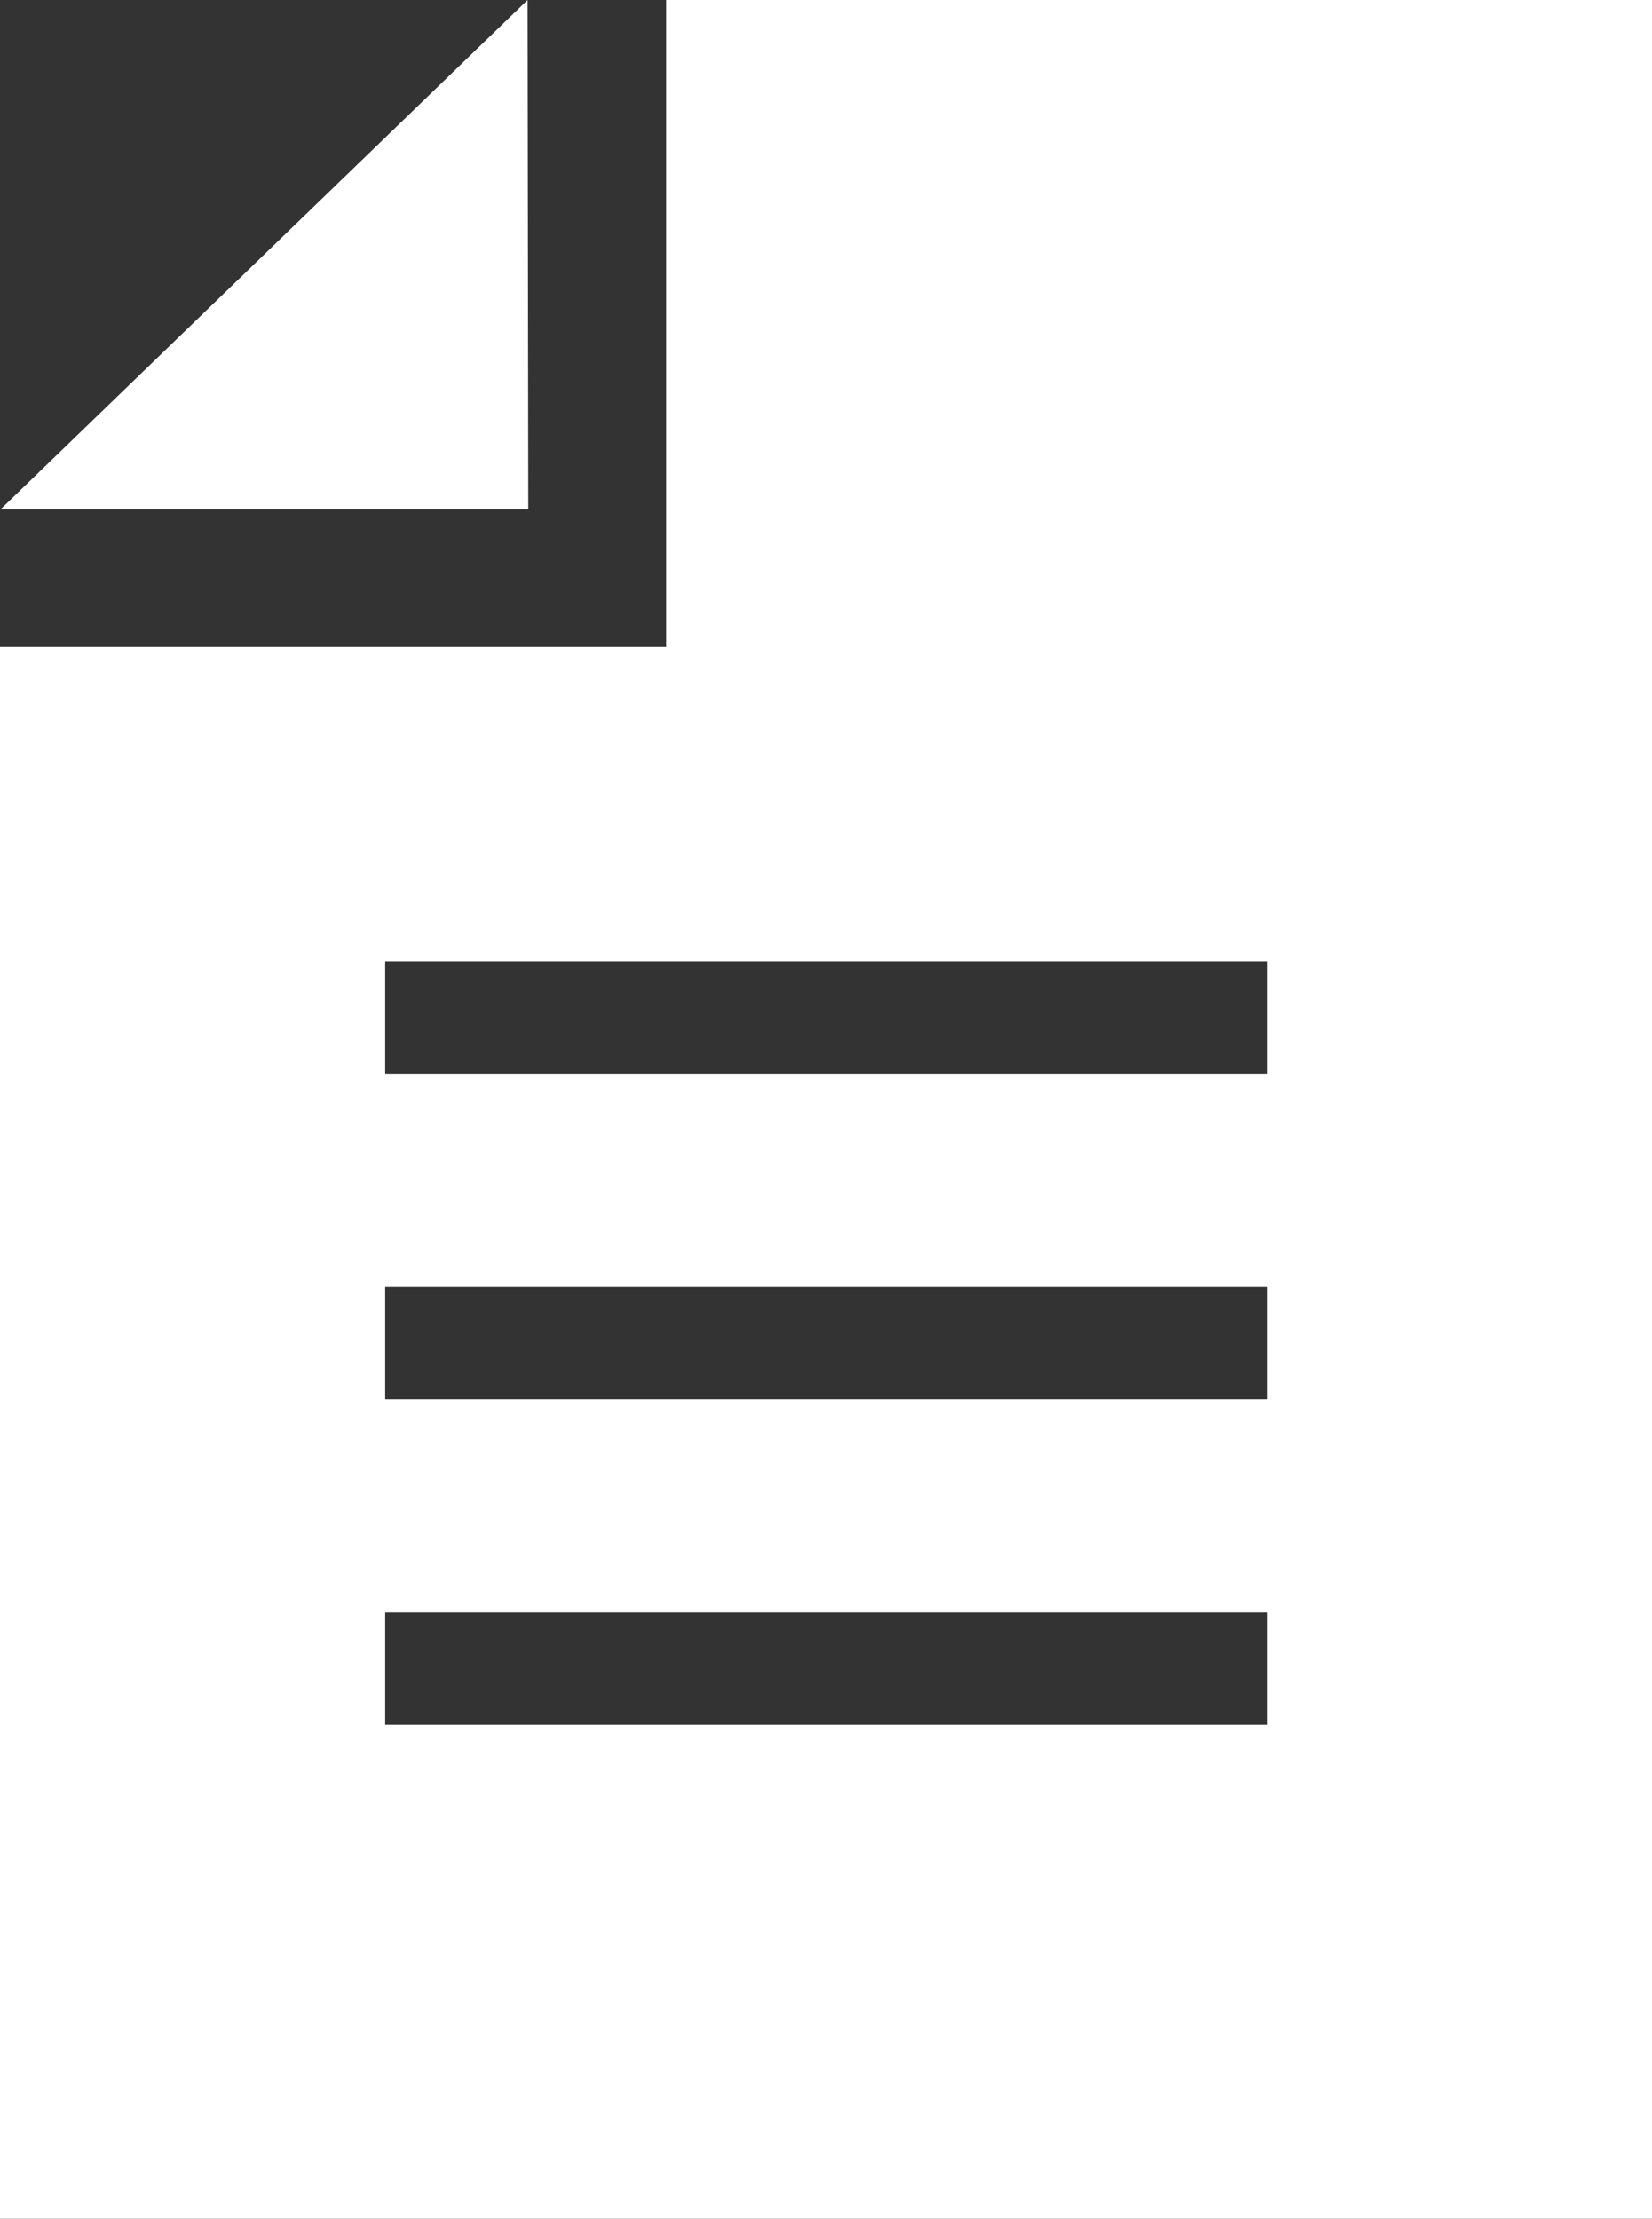
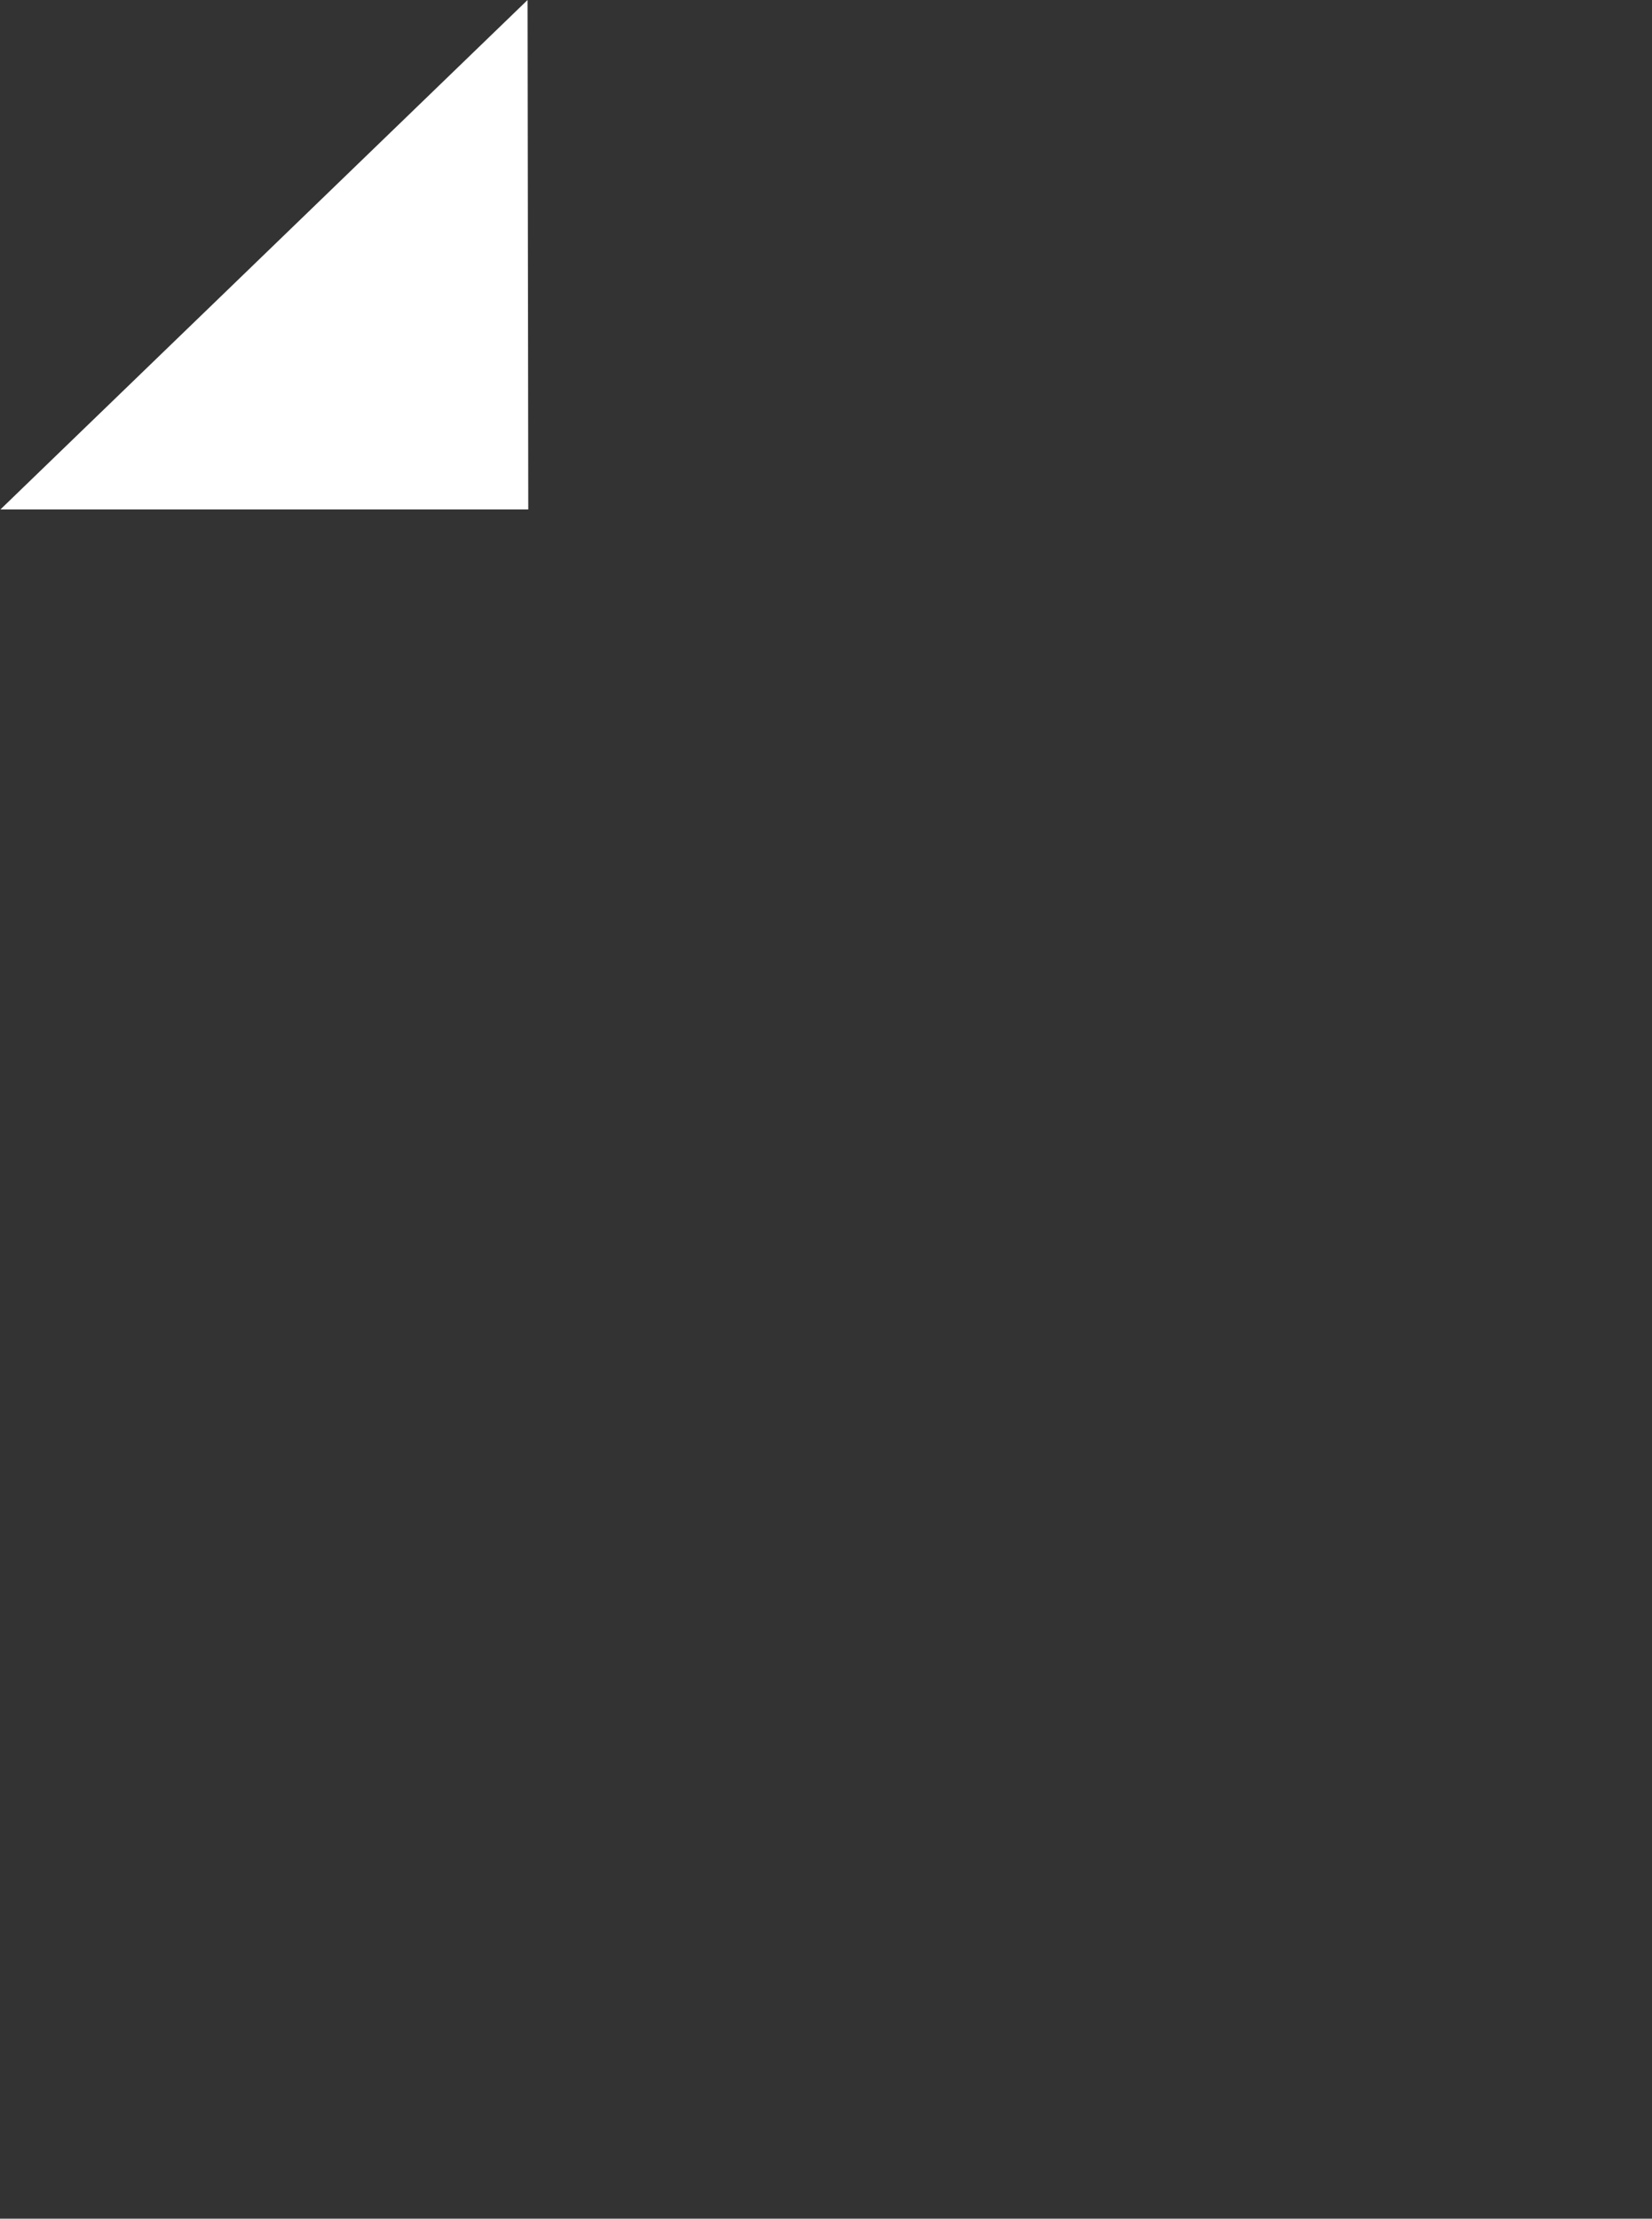
<svg xmlns="http://www.w3.org/2000/svg" height="15.552" viewBox="0 0 11.58 15.552" width="11.58">
  <rect x="0" y="0" width="11.58" height="15.552" fill="#333333" stroke="none" />
  <g fill="#fff">
-     <path d="m2.7 11.3h6.181v.787h-6.181zm0-2.28h6.181v.787h-6.181zm0-2.279h6.181v.787h-6.181zm1.969-6.741v4.534h-4.669v11.018h11.58v-15.552z" />
    <path d="m3.715 0-3.695 3.571h3.7z" transform="translate(-.017)" />
  </g>
</svg>